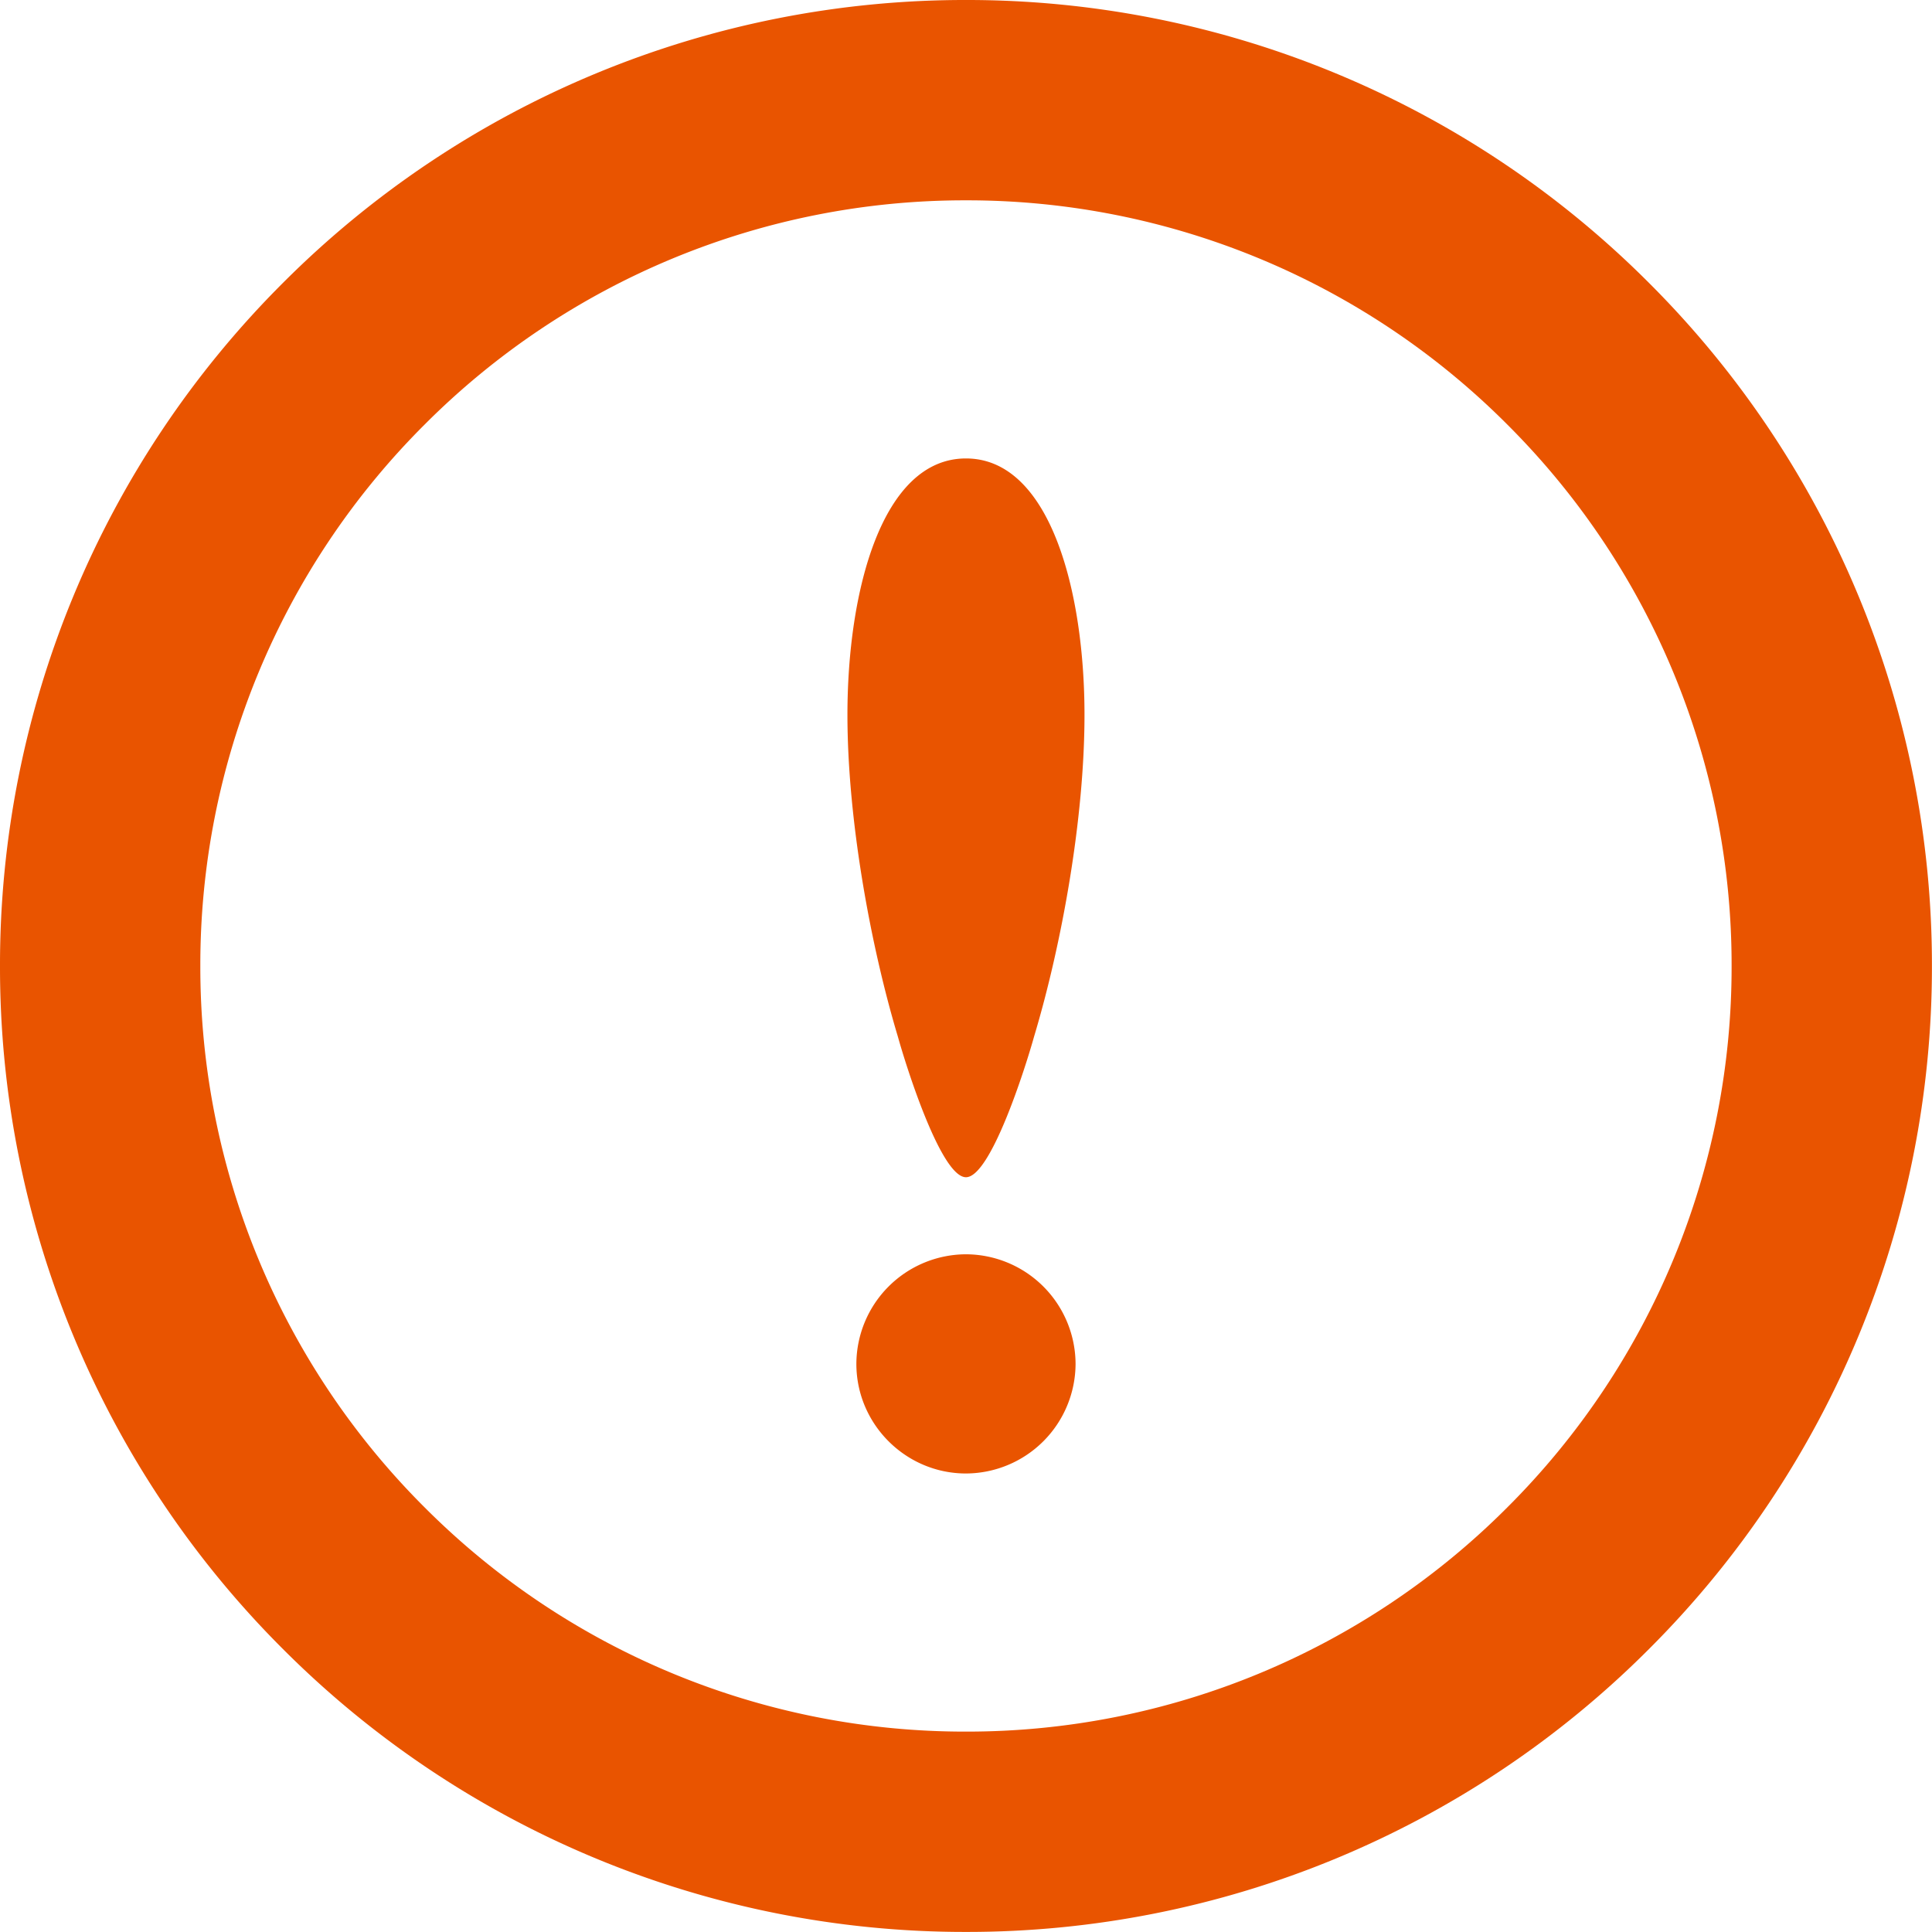
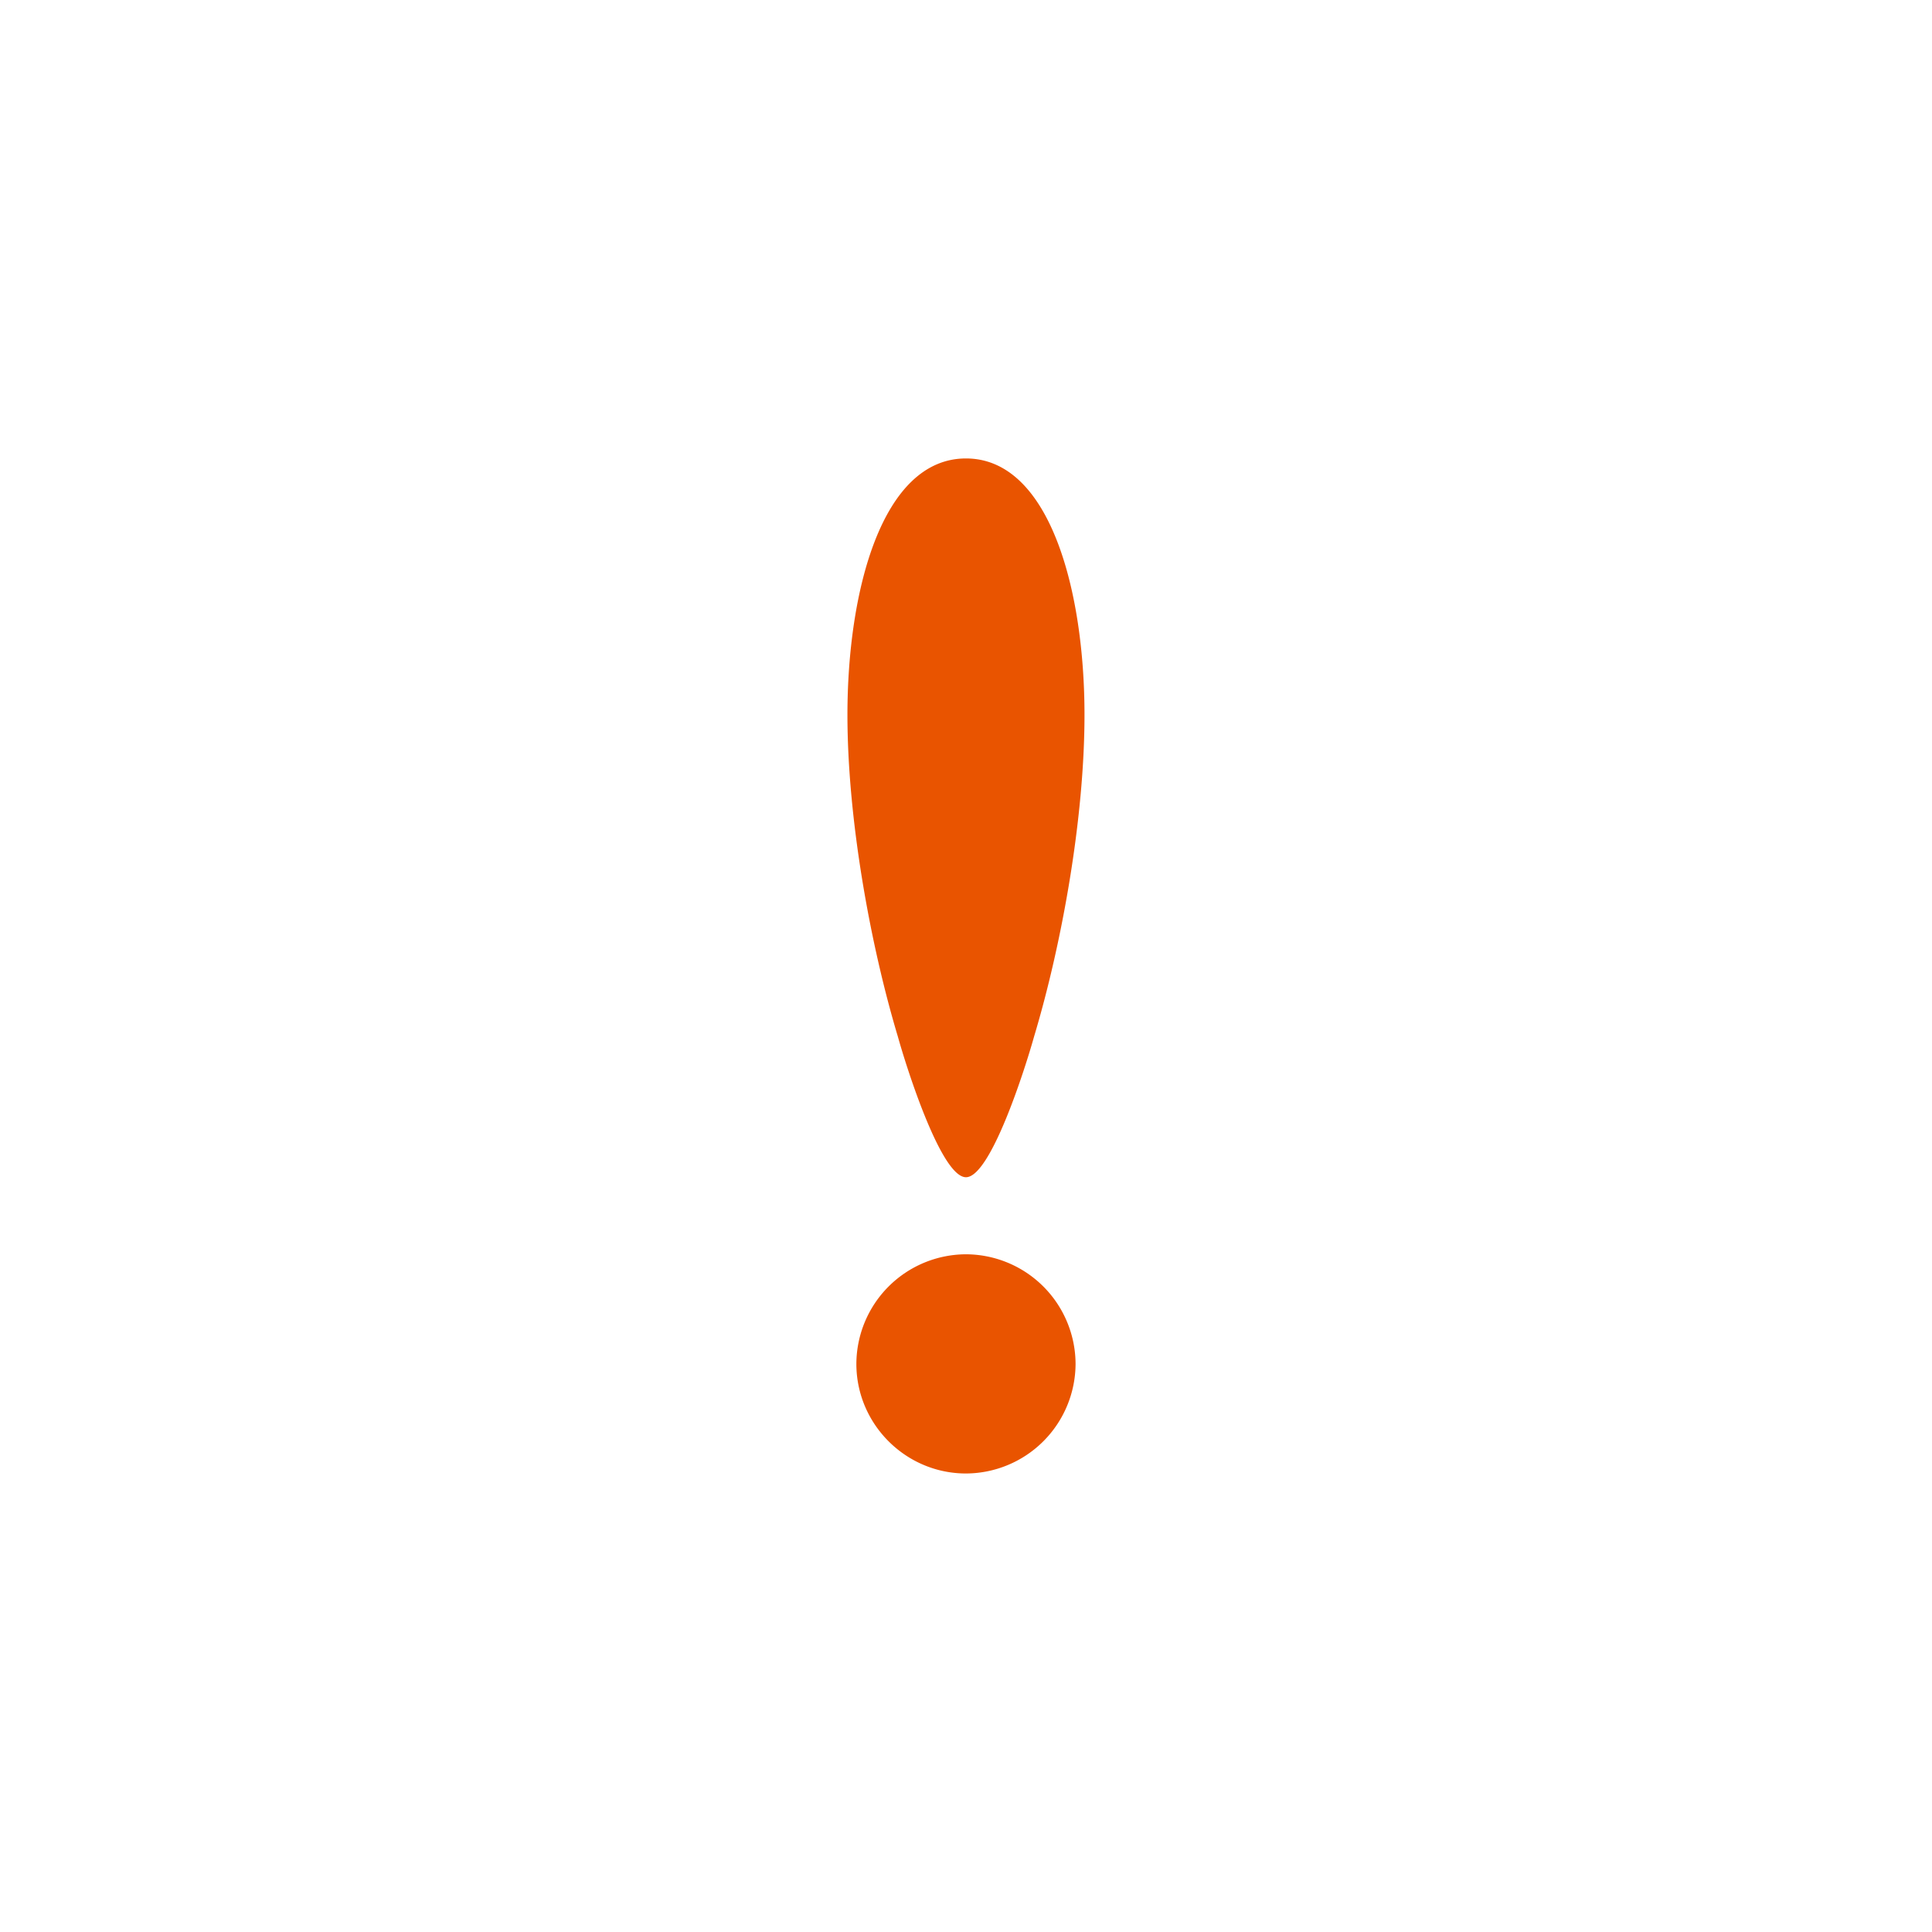
<svg xmlns="http://www.w3.org/2000/svg" width="28.981" height="28.981" viewBox="0 0 28.981 28.981">
  <g fill="#E95400">
-     <path d="M24.736 4.244A14.448 14.448 0 0 0 14.49 0 14.452 14.452 0 0 0 4.244 4.244 14.452 14.452 0 0 0 0 14.49a14.448 14.448 0 0 0 4.244 10.246A14.452 14.452 0 0 0 14.49 28.98a14.45 14.45 0 0 0 10.246-4.244A14.452 14.452 0 0 0 28.98 14.49a14.452 14.452 0 0 0-4.244-10.246zm-2.125 2.125a11.442 11.442 0 0 1 3.364 8.121 11.442 11.442 0 0 1-3.364 8.121 11.442 11.442 0 0 1-8.121 3.364 11.442 11.442 0 0 1-8.121-3.364 11.442 11.442 0 0 1-3.364-8.121 11.442 11.442 0 0 1 3.364-8.121 11.442 11.442 0 0 1 8.121-3.364 11.442 11.442 0 0 1 8.121 3.364z" />
    <path d="M14.49 18.815a1.65 1.65 0 0 0-1.644 1.644c0 .904.74 1.644 1.644 1.644a1.65 1.65 0 0 0 1.644-1.644 1.65 1.65 0 0 0-1.644-1.644zm0-1.156c.37 0 .889-1.634 1.022-2.111.415-1.383.756-3.267.756-4.826 0-1.86-.519-3.845-1.778-3.845-1.26 0-1.778 1.985-1.778 3.845 0 1.559.341 3.443.756 4.826.133.478.652 2.111 1.022 2.111z" />
  </g>
</svg>